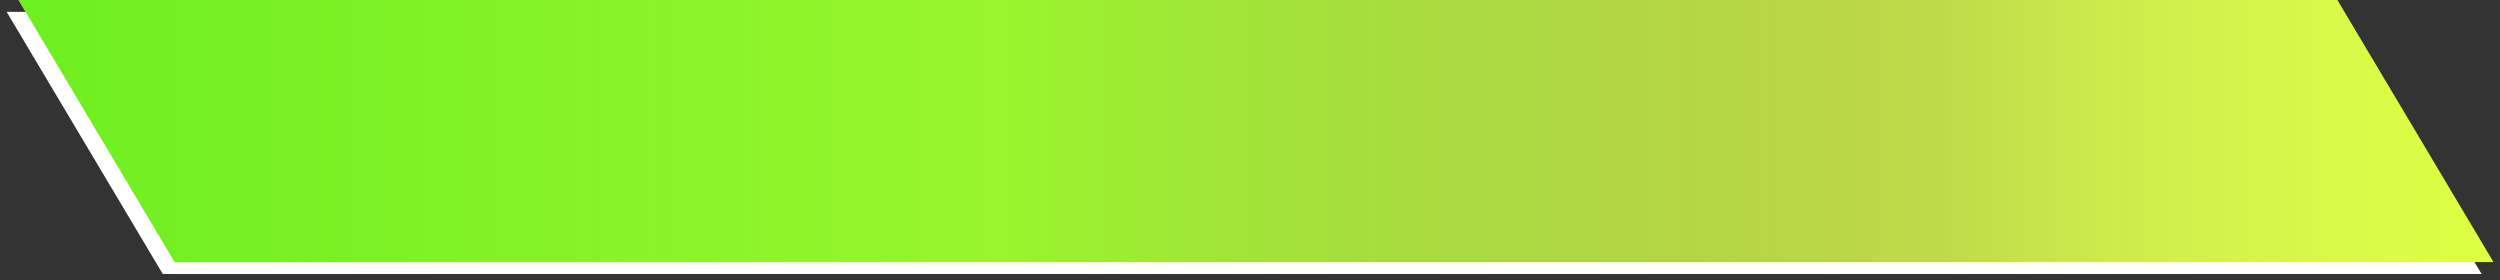
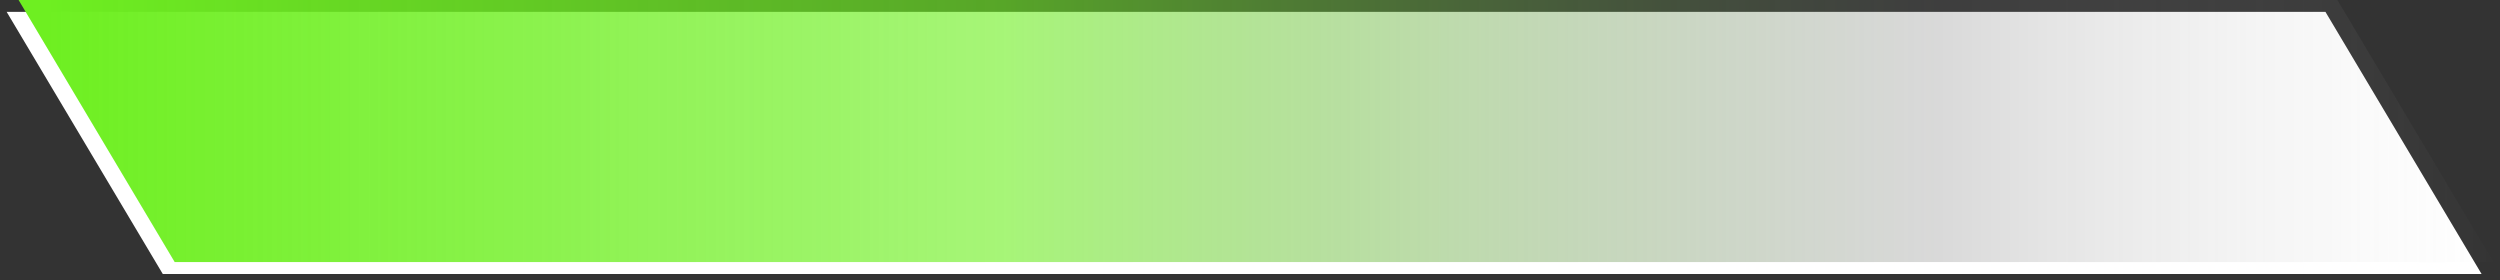
<svg xmlns="http://www.w3.org/2000/svg" width="312px" height="35px">
  <rect width="100%" height="100%" fill="#333333" stroke="none" />
  <defs>
    <linearGradient id="PSgrad_0" x1="0%" x2="100%" y1="0%" y2="0%">
      <stop offset="2%" stop-color="rgb(110,239,33)" stop-opacity="1" />
      <stop offset="40%" stop-color="rgb(110,239,33)" stop-opacity="0.61" />
      <stop offset="77%" stop-color="rgb(97,97,97)" stop-opacity="0.24" />
      <stop offset="100%" stop-color="rgb(204,204,204)" stop-opacity="0" />
    </linearGradient>
  </defs>
  <path fill-rule="evenodd" fill="rgb(255, 255, 255)" d="M0.831,1.483 L290.217,1.483 L309.703,34.197 L20.317,34.197 L0.831,1.483 Z" />
-   <path fill-rule="evenodd" fill="rgb(221, 255, 65)" d="M2.318,-0.004 L291.704,-0.004 L311.190,32.710 L21.804,32.710 L2.318,-0.004 Z" />
  <path fill="url(#PSgrad_0)" d="M2.318,-0.004 L291.704,-0.004 L311.190,32.710 L21.804,32.710 L2.318,-0.004 Z" />
</svg>